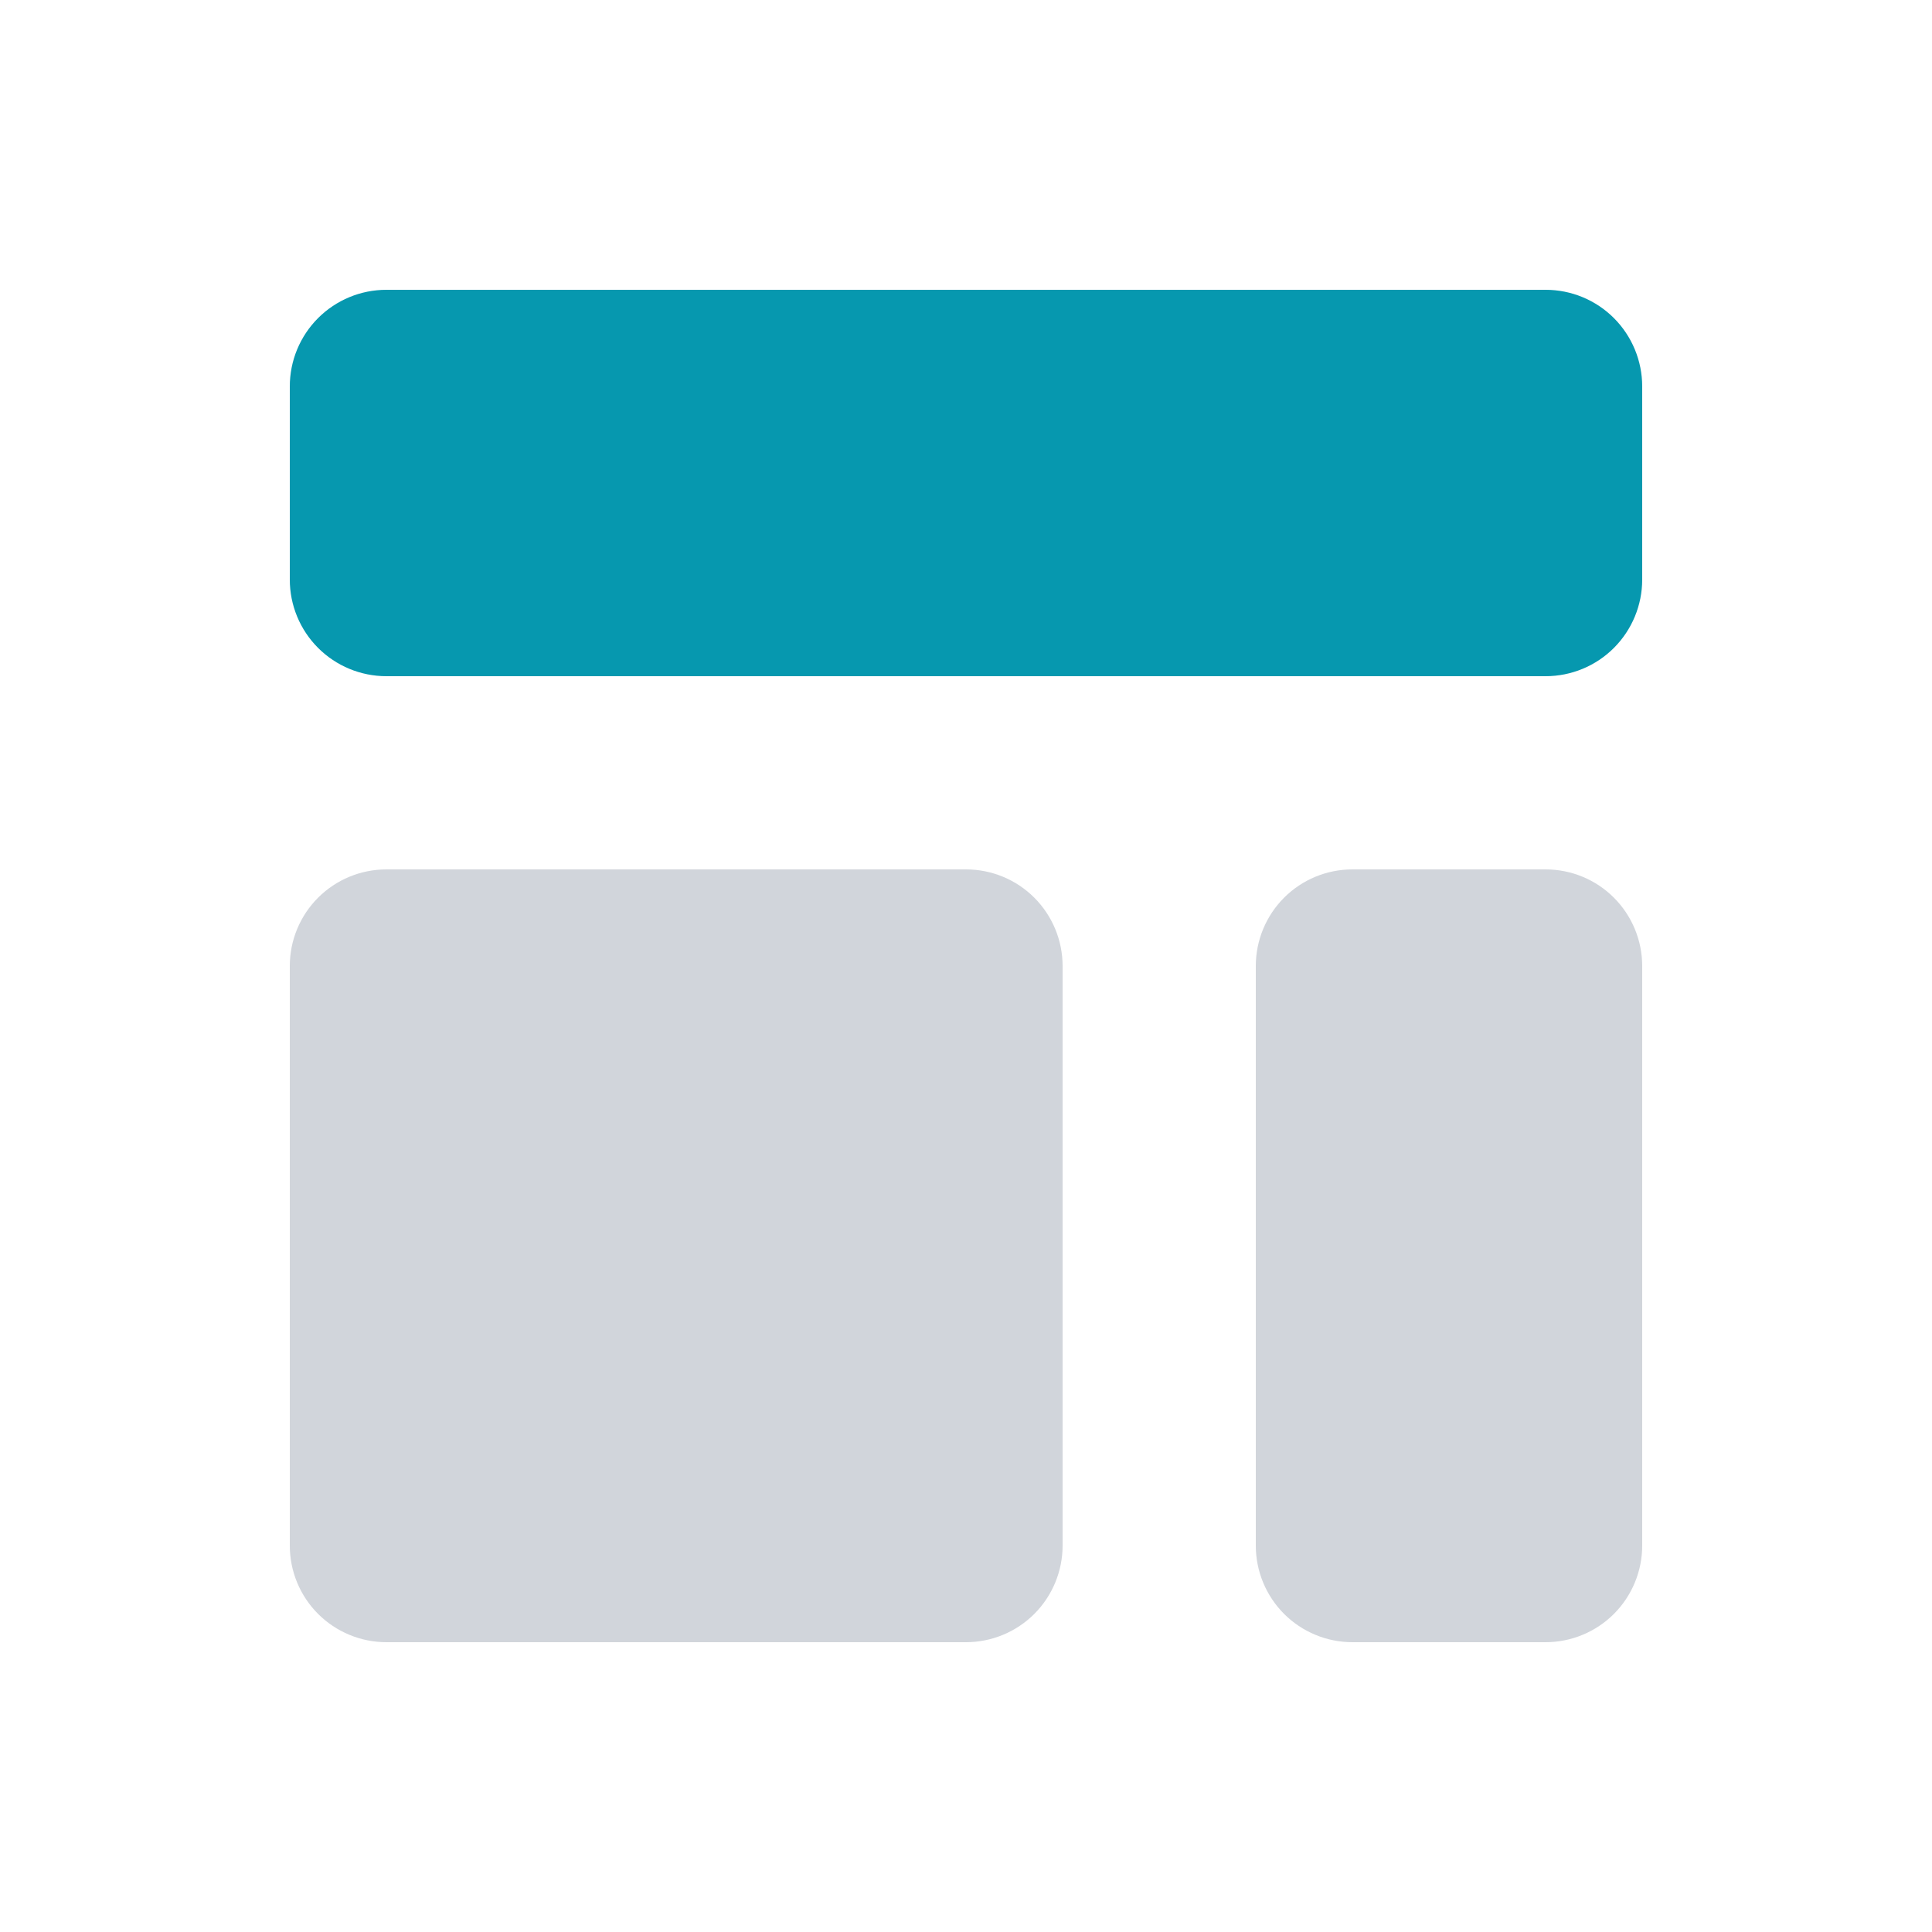
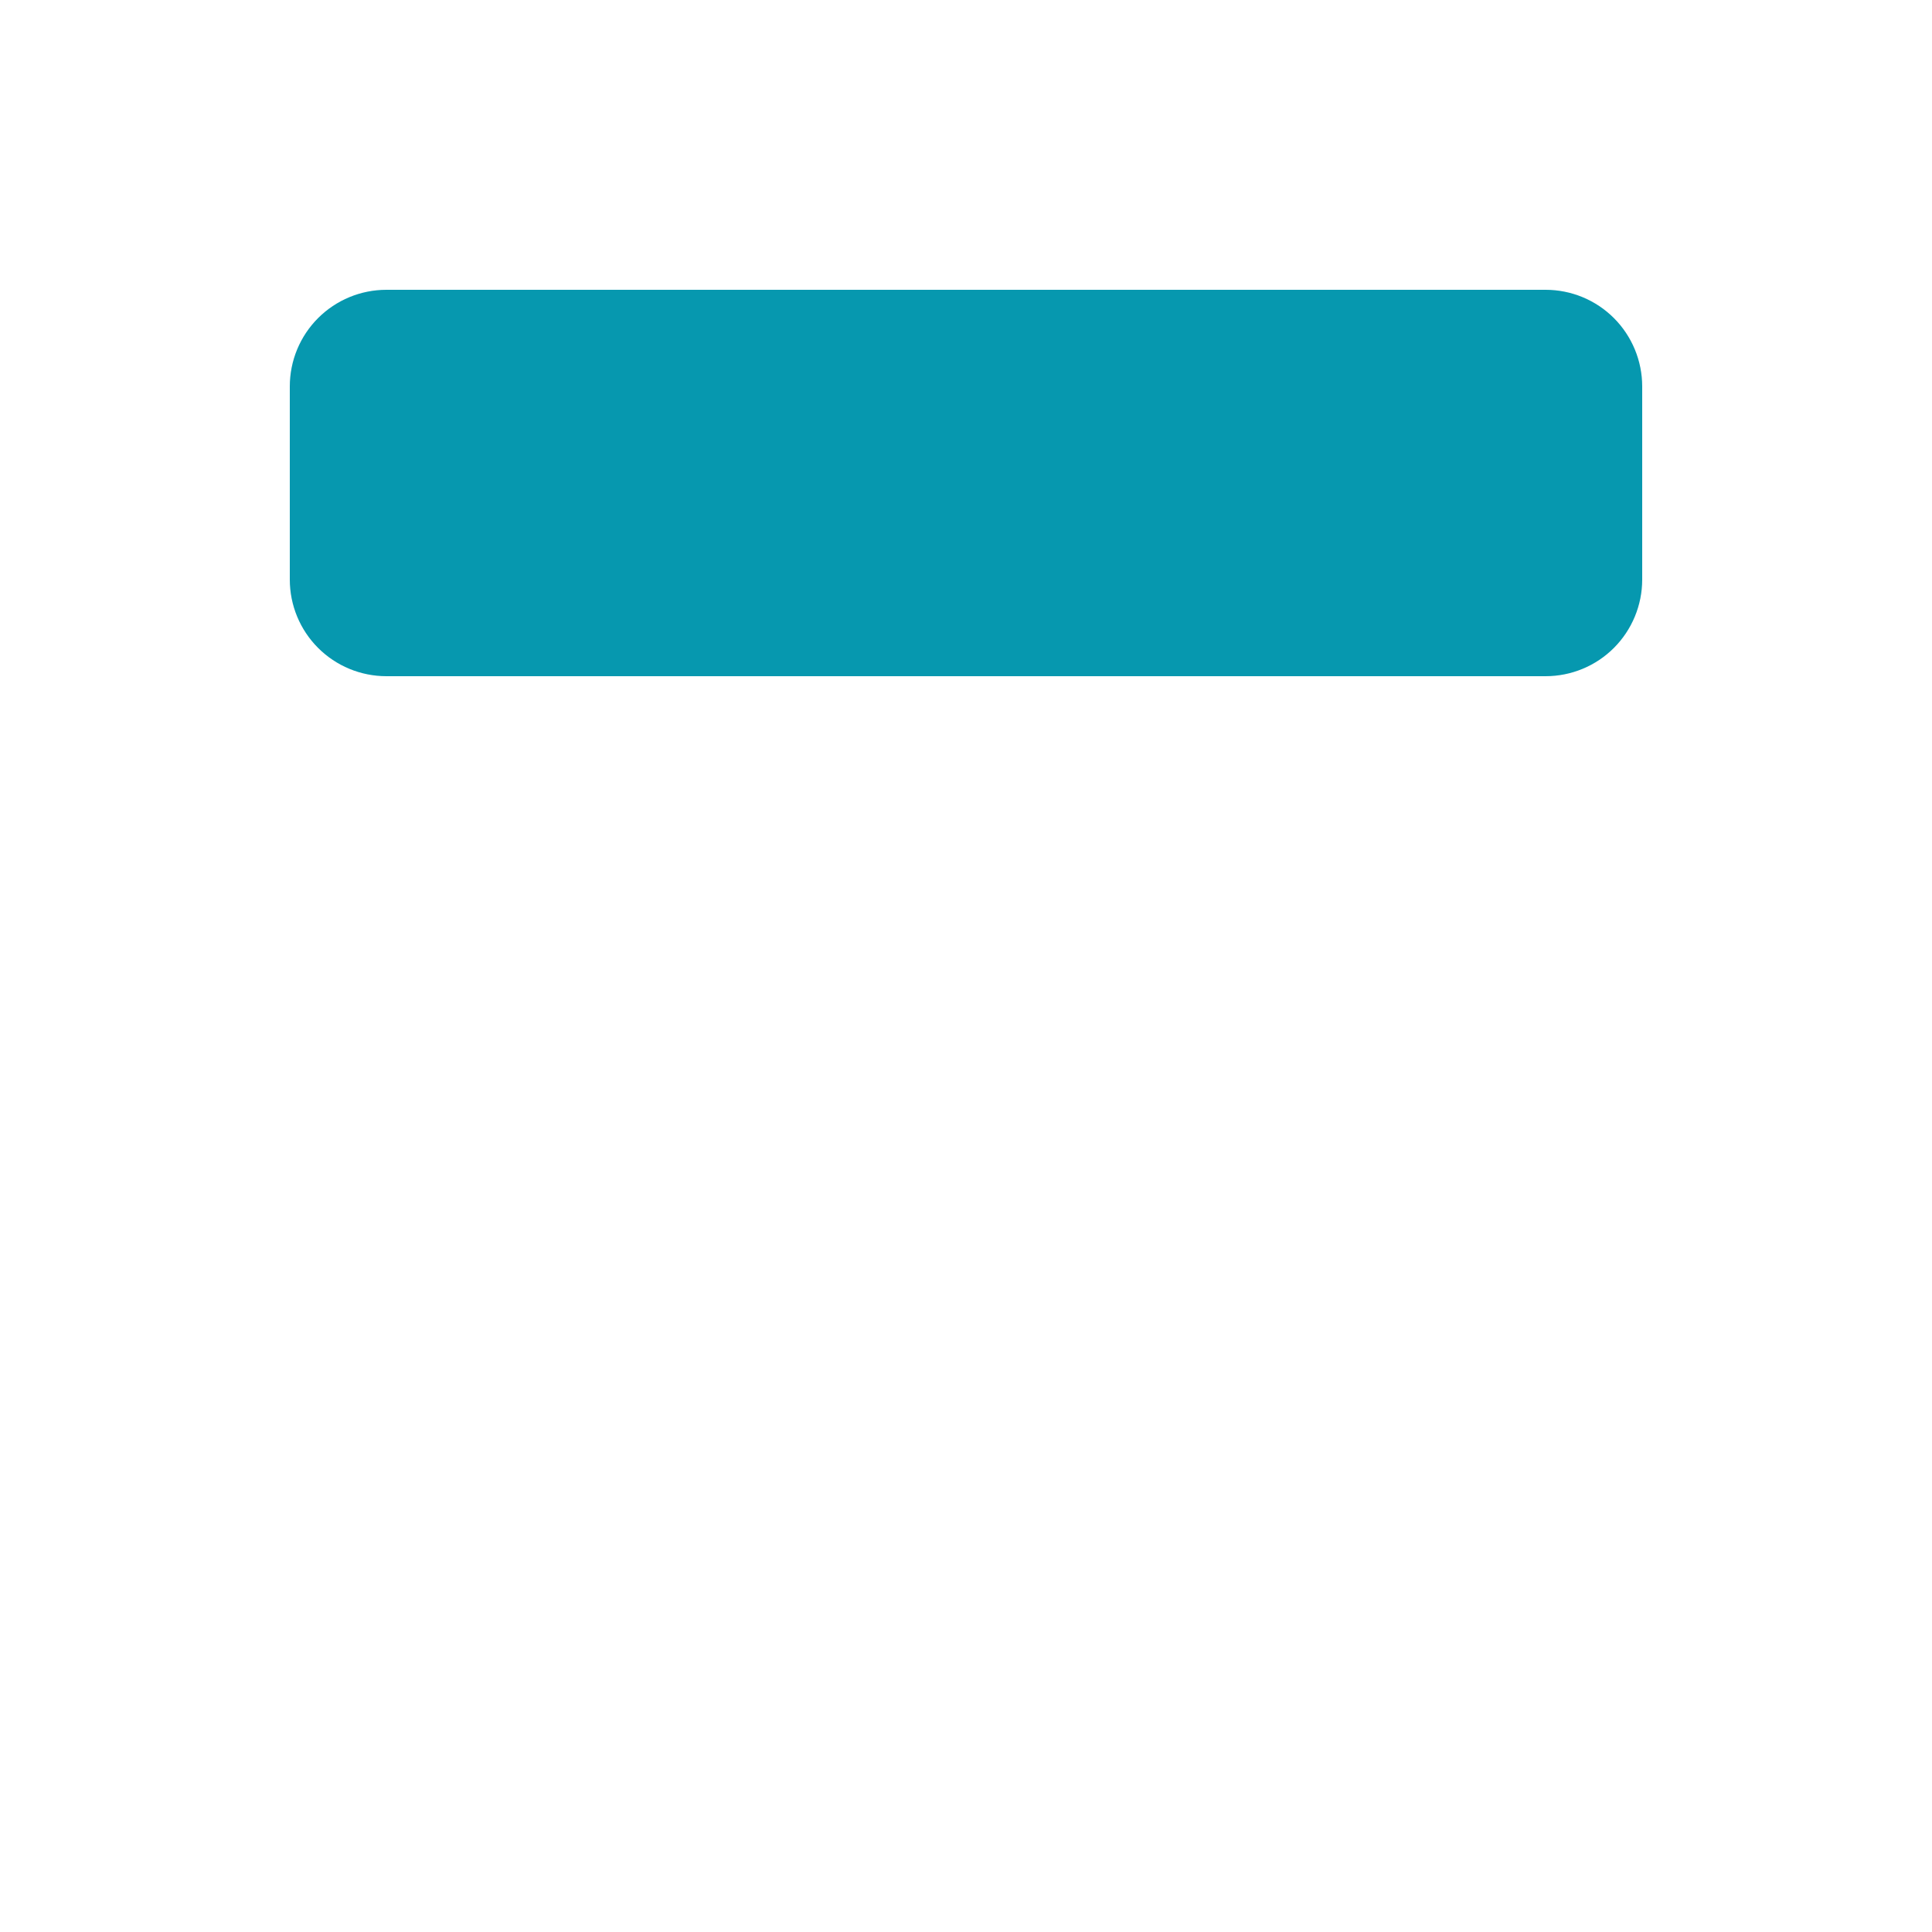
<svg xmlns="http://www.w3.org/2000/svg" width="50" height="50" viewBox="0 0 50 50" fill="none">
-   <path d="M7.5 25C7.5 24.337 7.763 23.701 8.232 23.232C8.701 22.763 9.337 22.5 10 22.5H25C25.663 22.5 26.299 22.763 26.768 23.232C27.236 23.701 27.5 24.337 27.5 25V40C27.5 40.663 27.236 41.299 26.768 41.768C26.299 42.236 25.663 42.5 25 42.5H10C9.337 42.5 8.701 42.236 8.232 41.768C7.763 41.299 7.5 40.663 7.5 40V25ZM35 22.5C34.337 22.5 33.701 22.763 33.232 23.232C32.764 23.701 32.5 24.337 32.5 25V40C32.5 40.663 32.764 41.299 33.232 41.768C33.701 42.236 34.337 42.5 35 42.5H40C40.663 42.5 41.299 42.236 41.768 41.768C42.236 41.299 42.5 40.663 42.5 40V25C42.5 24.337 42.236 23.701 41.768 23.232C41.299 22.763 40.663 22.5 40 22.5H35Z" fill="#D1D5DB" />
  <path d="M8.232 8.232C7.763 8.701 7.5 9.337 7.5 10V15C7.5 15.663 7.763 16.299 8.232 16.768C8.701 17.237 9.337 17.5 10 17.5H40C40.663 17.5 41.299 17.237 41.768 16.768C42.236 16.299 42.5 15.663 42.5 15V10C42.5 9.337 42.236 8.701 41.768 8.232C41.299 7.763 40.663 7.5 40 7.5H10C9.337 7.5 8.701 7.763 8.232 8.232Z" fill="#0698AF" />
</svg>